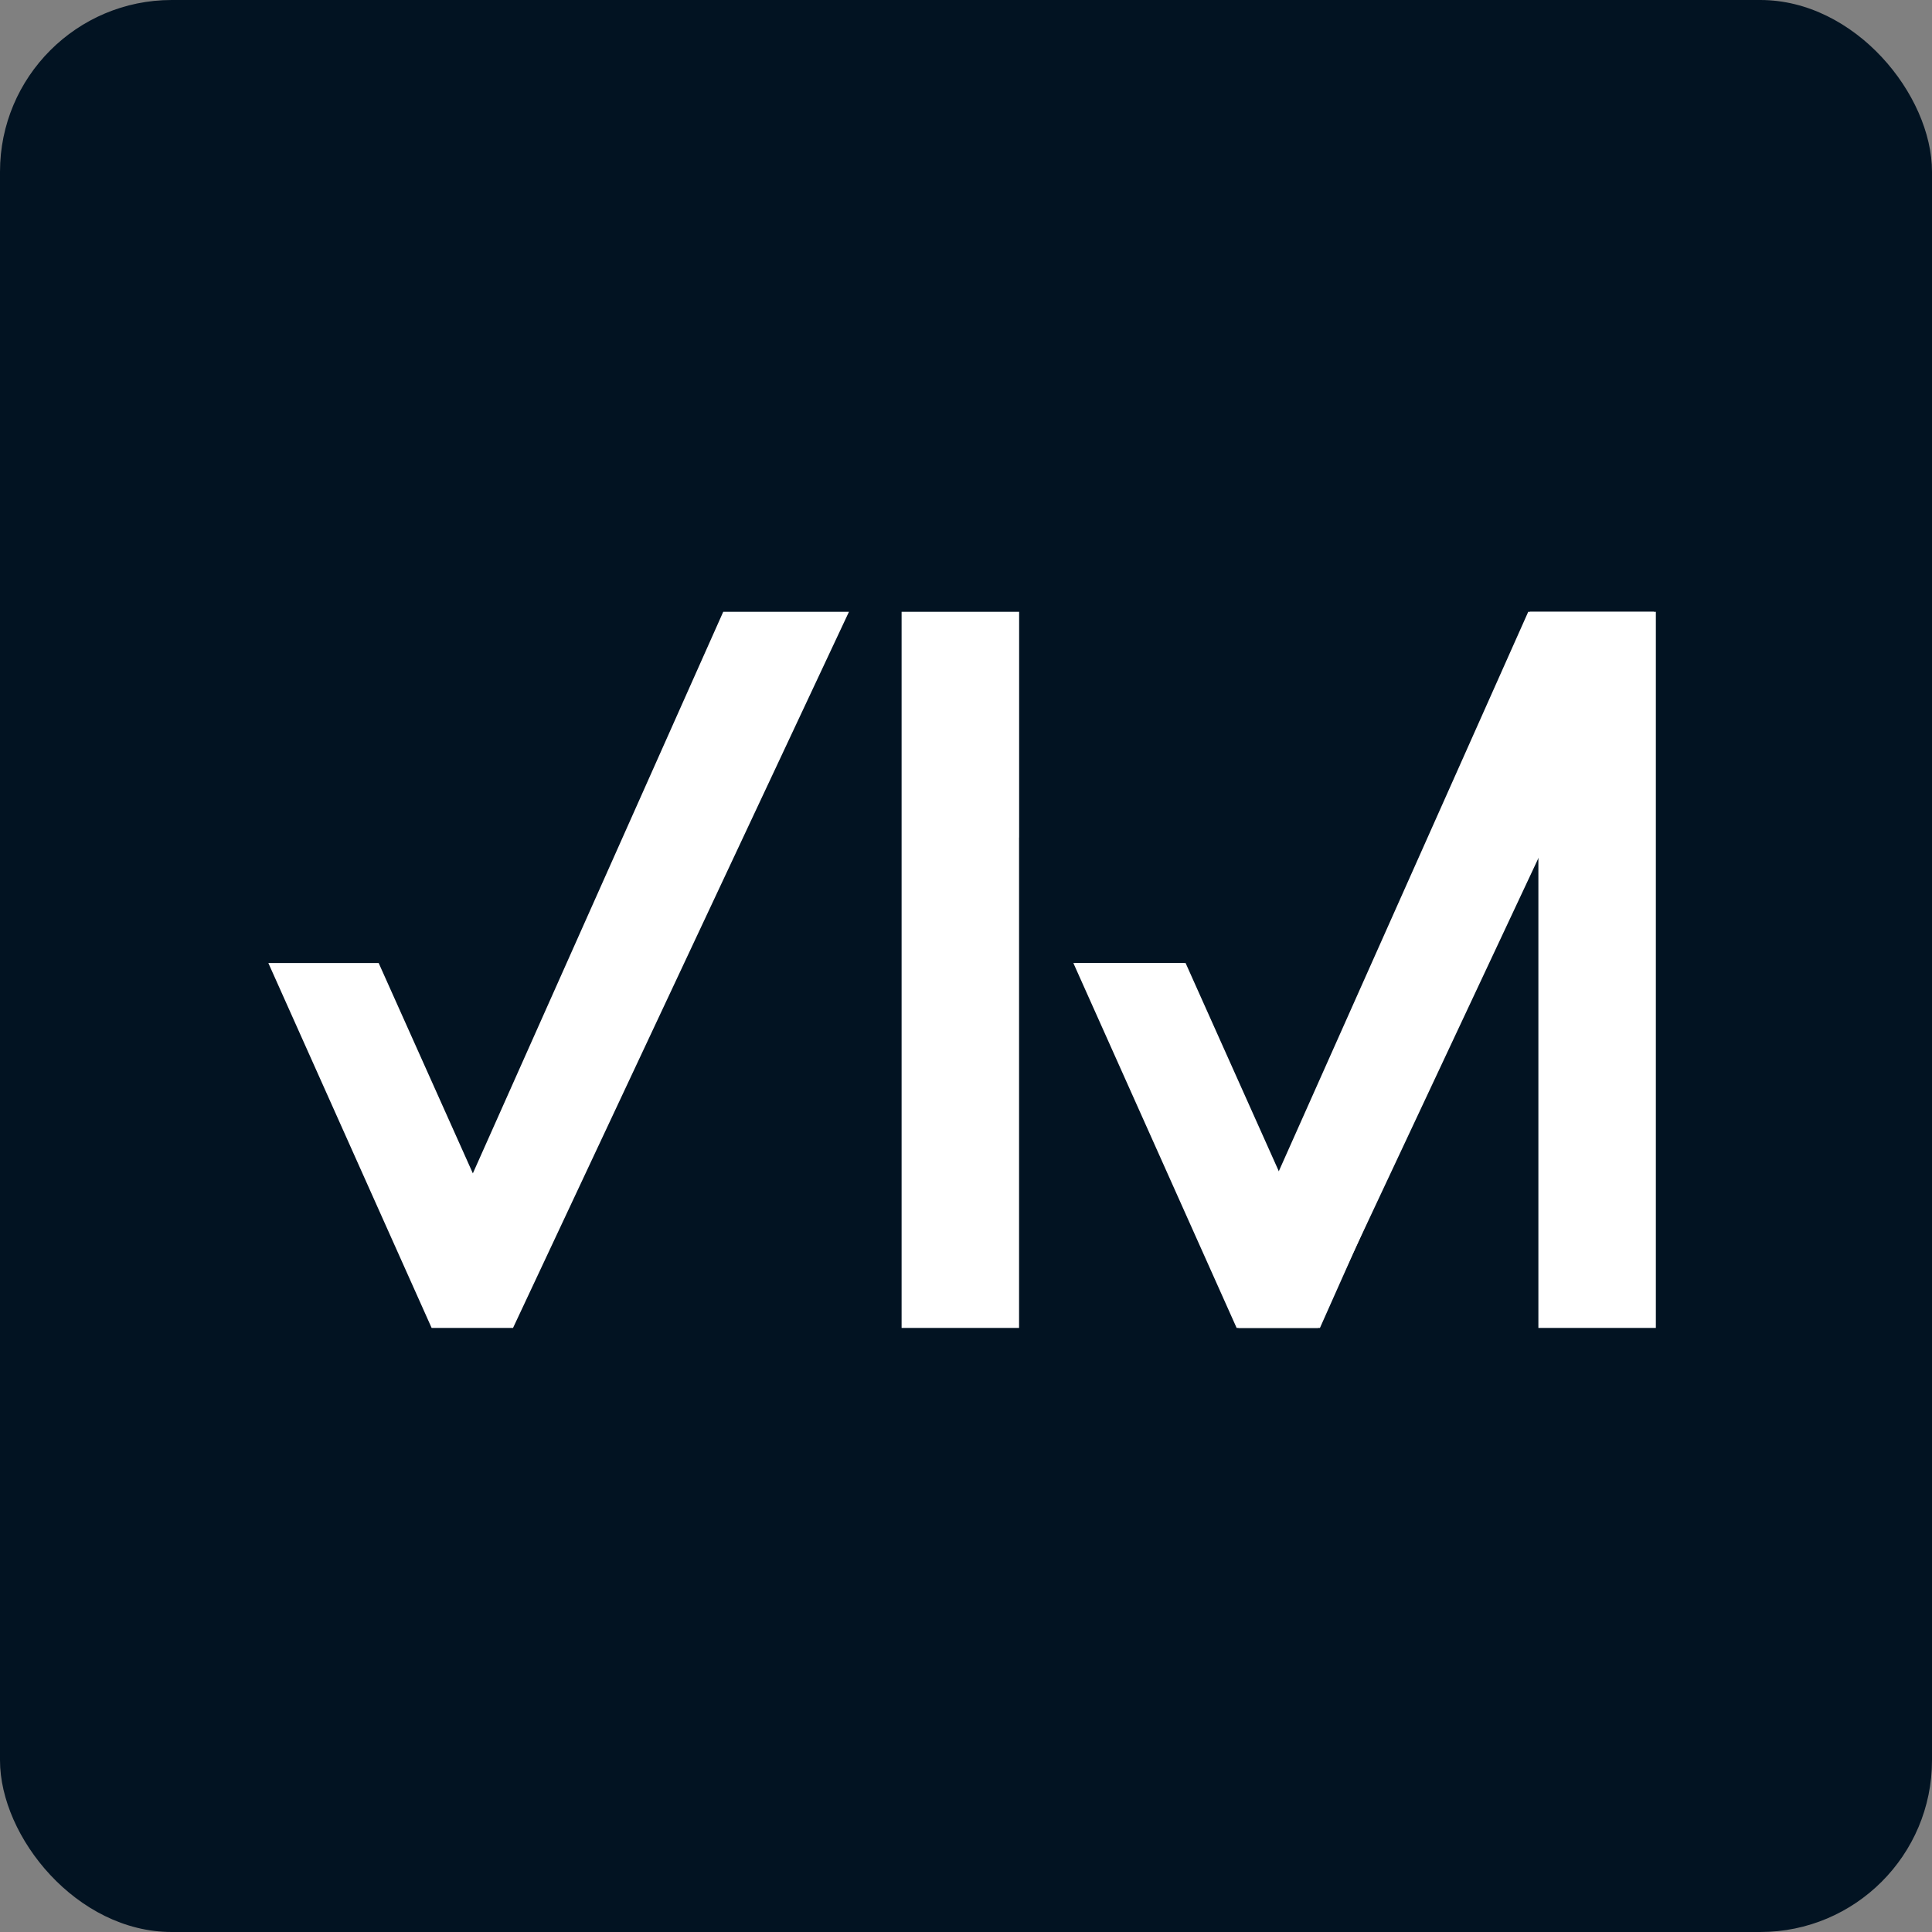
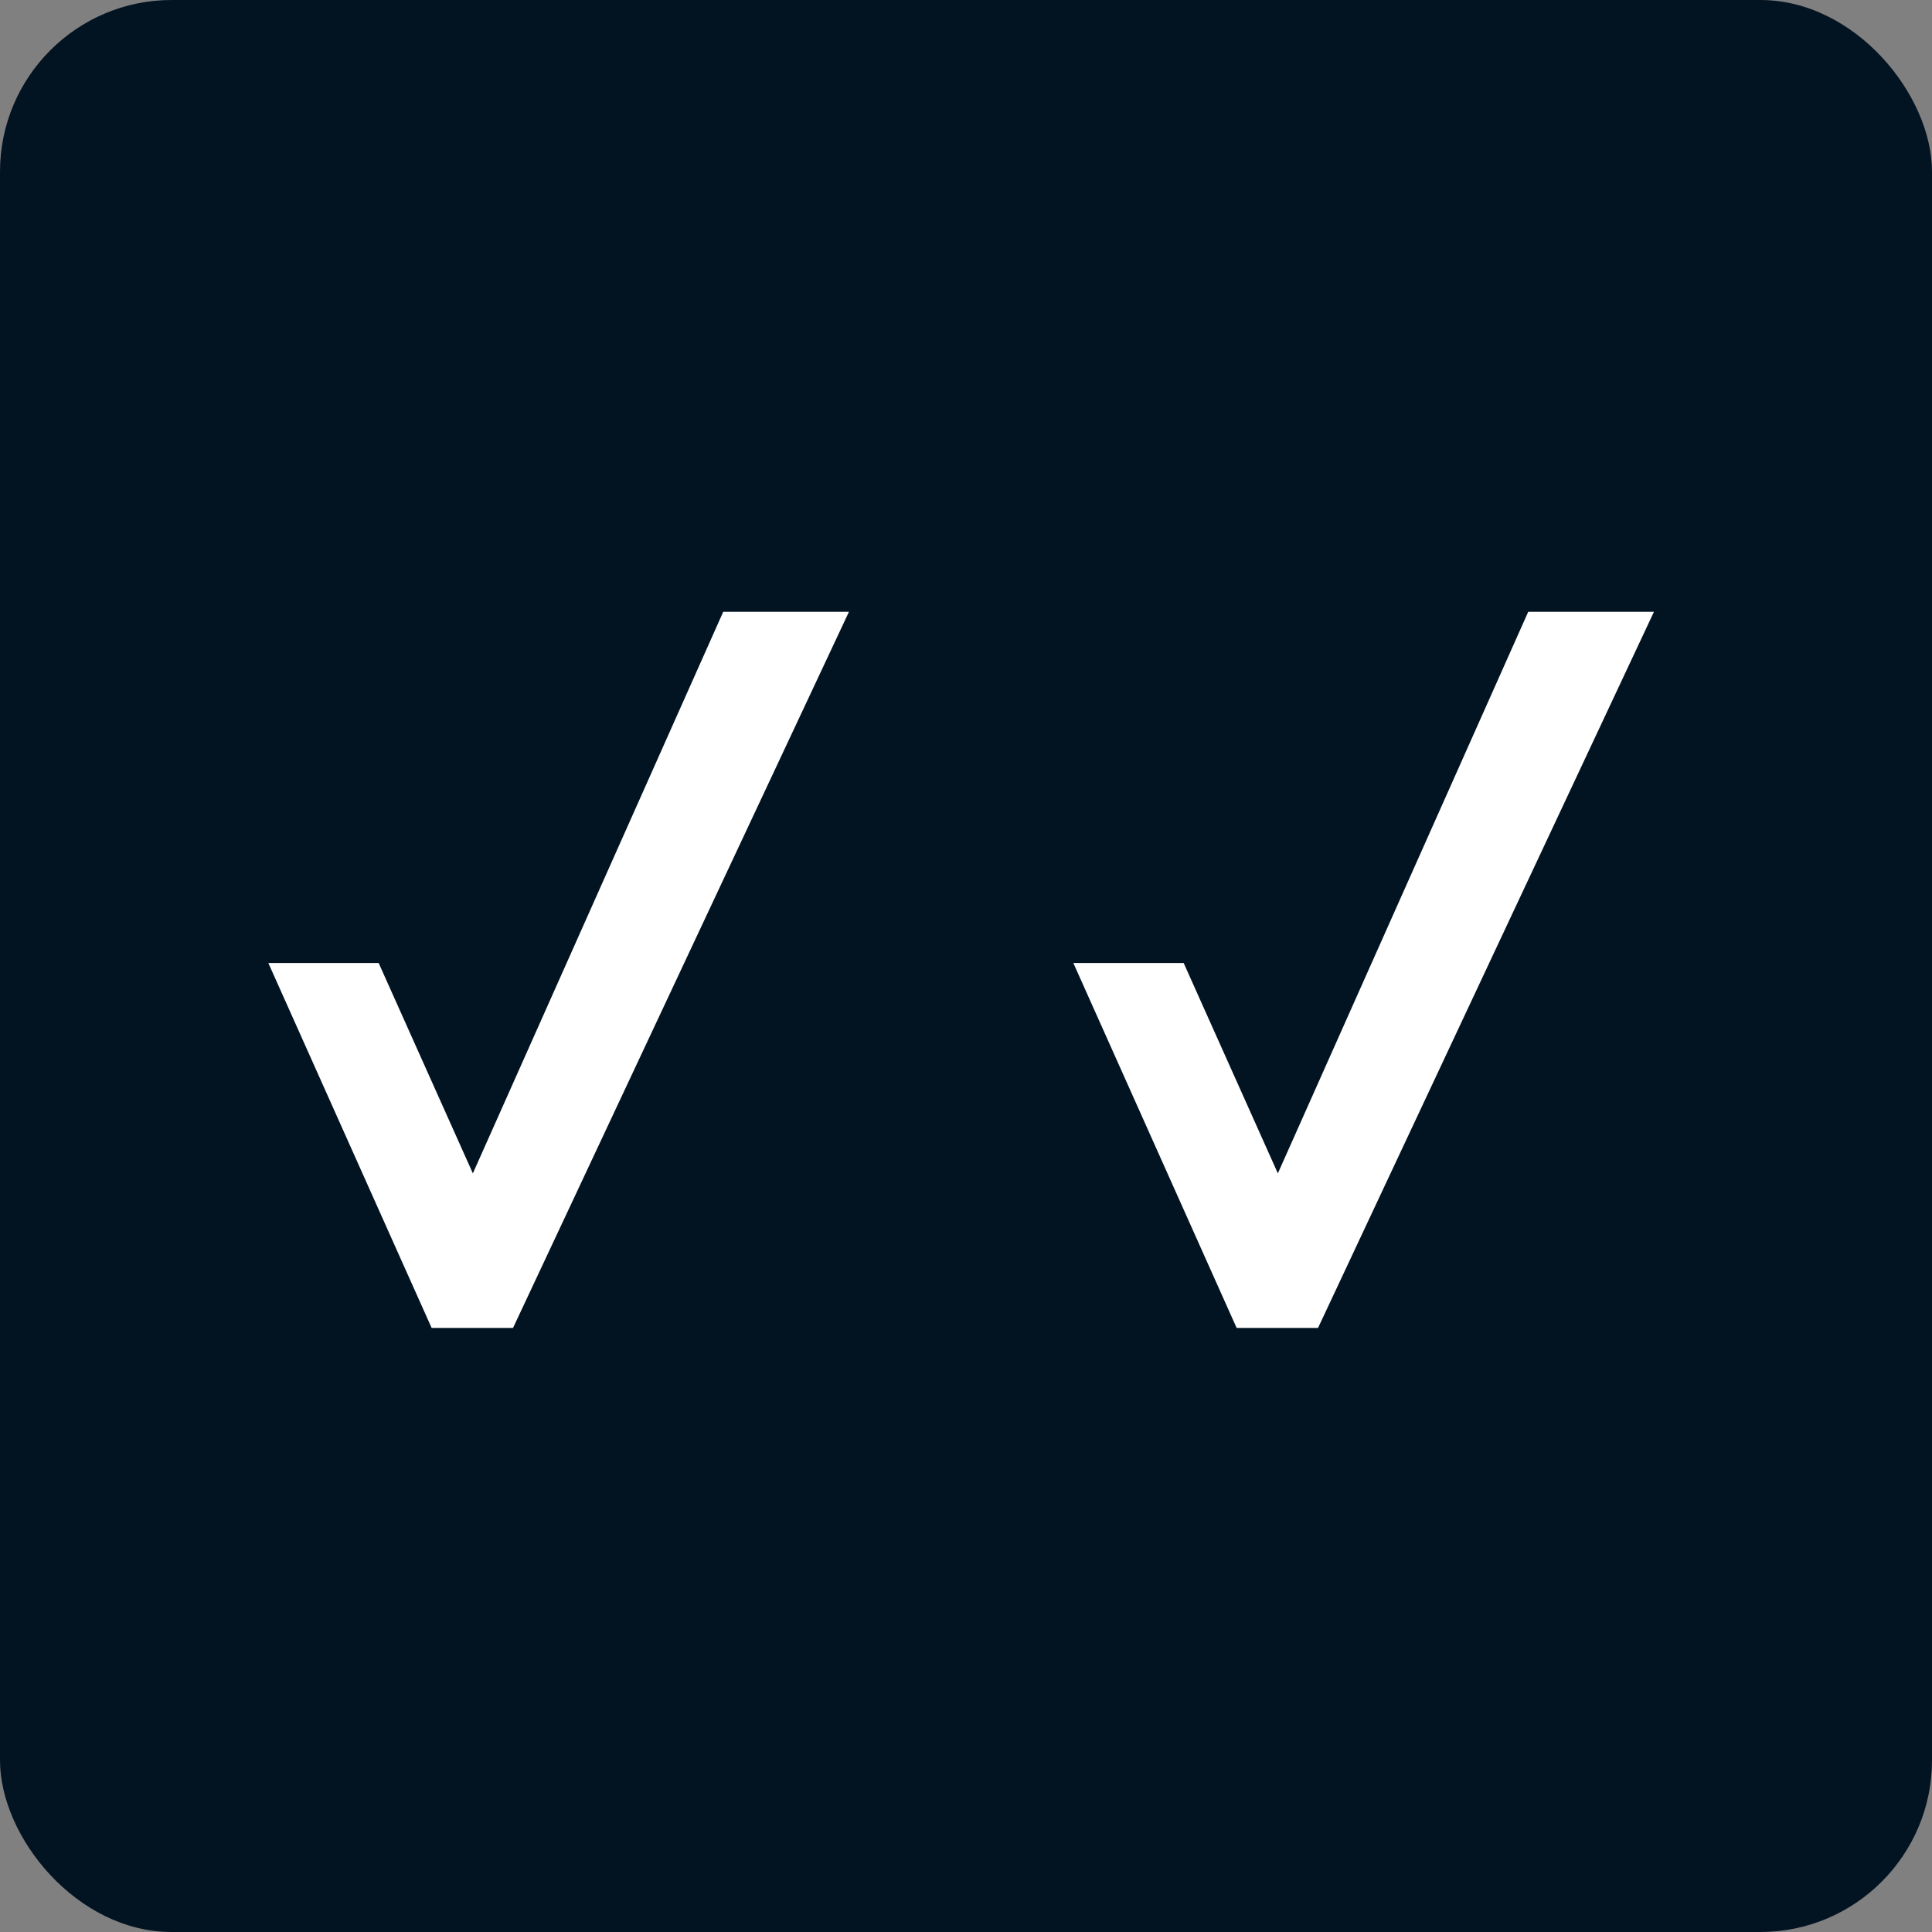
<svg xmlns="http://www.w3.org/2000/svg" version="1.1" width="180" height="180">
  <rect width="100%" height="100%" fill="#808080" stroke="none" />
  <svg width="180" height="180" viewBox="0 0 180 180" fill="none">
    <rect width="180" height="180" rx="16" fill="#021322" />
    <path d="M47.798 123.72H40.214L25 89.72H35.279L44.055 109.319L67.382 57H79.095L47.798 123.72Z" fill="white" />
-     <path d="M94.95 78.036L94.944 78.023V123.72H84V57H94.95V78.036ZM154.272 123.72H143.328V78.023L122.976 123.72H115.392L100.178 89.72H110.457L119.232 109.319L142.56 57H154.272V123.72Z" fill="white" />
    <path d="M122.798 123.72H115.214L100 89.72H110.279L119.055 109.319L142.382 57H154.095L122.798 123.72Z" fill="white" />
  </svg>
  <style>@media (prefers-color-scheme: light) { :root { filter: none; } }
@media (prefers-color-scheme: dark) { :root { filter: none; } }
</style>
</svg>